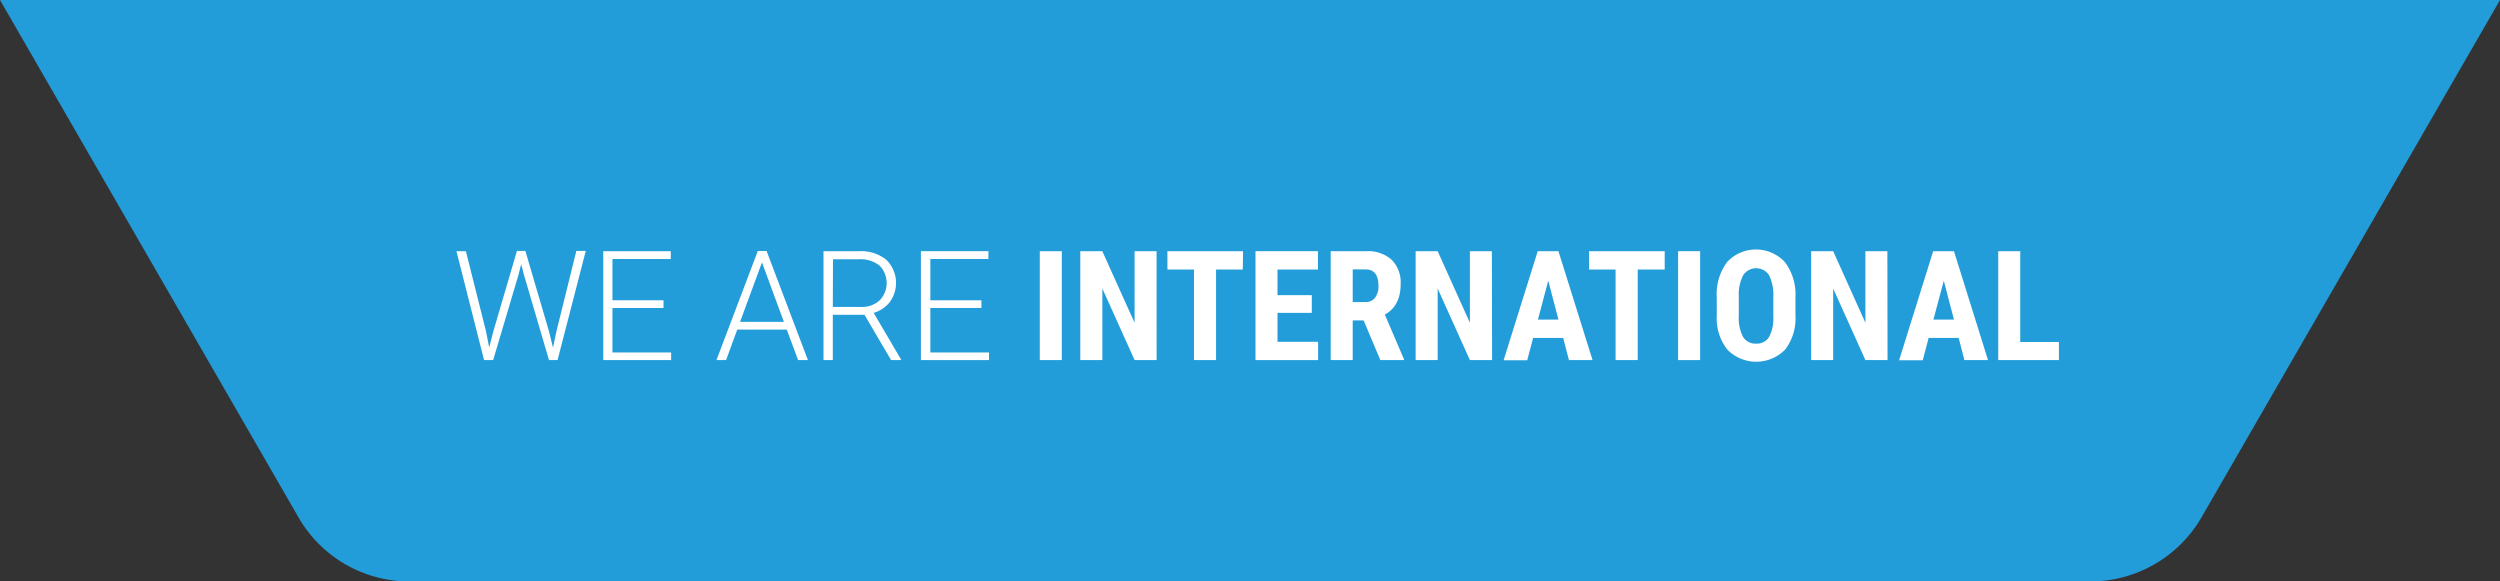
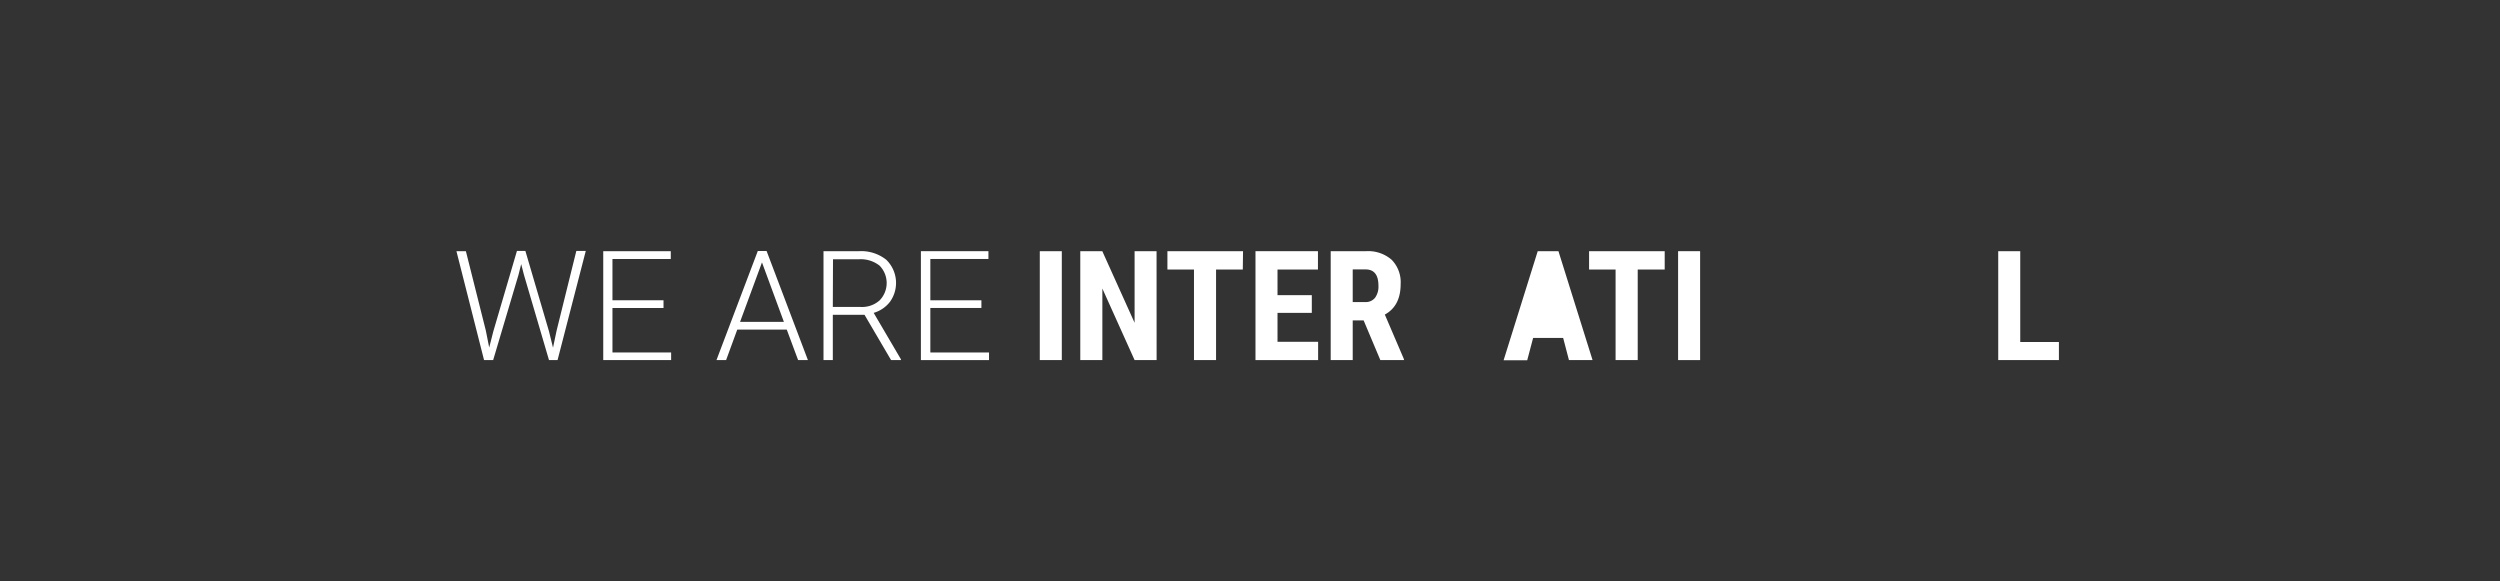
<svg xmlns="http://www.w3.org/2000/svg" viewBox="0 0 423.5 98.5" width="423.5" height="98.5" x="0" y="0">
  <rect x="0" y="0" width="423.5" height="98.5" fill="#333333" stroke="none" />
  <defs>
    <style>.cls-1{fill:#239dd9;}.cls-2{fill:#fff;}</style>
  </defs>
  <g id="Layer_2" data-name="Layer 2">
    <g id="Layer_1-2" data-name="Layer 1">
-       <path class="cls-1" d="M0,0,50.6,87.7A21.67,21.67,0,0,0,69.4,98.5H354.1a21.79,21.79,0,0,0,18.8-10.8L423.5,0Z" />
      <path class="cls-2" d="M82.3,56l.57,2.87.7-2.74,4-13.62H89l4,13.62.68,2.77.61-2.9,3.34-13.49h1.6L94.45,61H93L88.76,46.57l-.47-1.83-.46,1.83L83.54,61H82L77.32,42.55h1.6Z" />
      <path class="cls-2" d="M112.4,52.17h-8.65v7.54h9.94V61h-11.5V42.55h11.44v1.32h-9.88v7h8.65Z" />
      <path class="cls-2" d="M133.28,55.84h-8.39L123,61h-1.63l7-18.48h1.49l7,18.48H135.2Zm-7.91-1.32h7.42l-3.71-10.07Z" />
      <path class="cls-2" d="M146.45,53.33h-5.37V61H139.5V42.55h6A6.83,6.83,0,0,1,150.13,44a5.48,5.48,0,0,1,.62,7.14A5.38,5.38,0,0,1,148,53l4.62,7.87V61h-1.67ZM141.08,52h4.78A4.45,4.45,0,0,0,149,50.89,4.21,4.21,0,0,0,149,45a5.15,5.15,0,0,0-3.49-1.08h-4.4Z" />
      <path class="cls-2" d="M166.25,52.17H157.6v7.54h9.94V61H156V42.55h11.44v1.32H157.6v7h8.65Z" />
      <path class="cls-2" d="M179.87,61h-3.73V42.55h3.73Z" />
      <path class="cls-2" d="M195.93,61H192.2l-5.46-12.12V61H183V42.55h3.73l5.47,12.13V42.55h3.72Z" />
      <path class="cls-2" d="M210.53,45.66H206V61h-3.74V45.66h-4.5V42.55h12.81Z" />
      <path class="cls-2" d="M222.22,53h-5.81v4.9h6.88V61H212.68V42.55h10.58v3.11h-6.85V50h5.81Z" />
      <path class="cls-2" d="M231,54.28h-1.85V61h-3.73V42.55h6A6.05,6.05,0,0,1,235.74,44a5.43,5.43,0,0,1,1.53,4.13q0,3.69-2.68,5.16l3.24,7.56V61h-4Zm-1.85-3.11h2.12a2,2,0,0,0,1.68-.75,3.21,3.21,0,0,0,.56-2c0-1.86-.73-2.78-2.18-2.78h-2.18Z" />
-       <path class="cls-2" d="M252.76,61H249l-5.46-12.12V61h-3.73V42.55h3.73L249,54.68V42.55h3.72Z" />
-       <path class="cls-2" d="M264.8,57.25h-5.09l-1,3.78h-4l5.78-18.48H264L269.78,61h-4Zm-4.27-3.11H264l-1.73-6.59Z" />
+       <path class="cls-2" d="M264.8,57.25h-5.09l-1,3.78h-4l5.78-18.48H264L269.78,61h-4Zm-4.27-3.11H264Z" />
      <path class="cls-2" d="M282,45.66h-4.57V61h-3.75V45.66h-4.49V42.55H282Z" />
      <path class="cls-2" d="M288,61h-3.73V42.55H288Z" />
-       <path class="cls-2" d="M304.15,53.45a8.64,8.64,0,0,1-1.76,5.78,6.85,6.85,0,0,1-9.77,0,8.49,8.49,0,0,1-1.8-5.71V50.38a9.08,9.08,0,0,1,1.76-6,6.68,6.68,0,0,1,9.76,0,9,9,0,0,1,1.81,5.9Zm-3.75-3.1a7.68,7.68,0,0,0-.71-3.72,2.63,2.63,0,0,0-4.4,0,7.15,7.15,0,0,0-.74,3.57v3.29a6.93,6.93,0,0,0,.72,3.58,2.47,2.47,0,0,0,2.24,1.14,2.4,2.4,0,0,0,2.17-1.12,6.79,6.79,0,0,0,.72-3.48Z" />
-       <path class="cls-2" d="M319.75,61H316l-5.46-12.12V61h-3.73V42.55h3.73L316,54.68V42.55h3.72Z" />
-       <path class="cls-2" d="M331.8,57.25h-5.09l-1,3.78h-4l5.77-18.48H331L336.77,61h-4Zm-4.28-3.11H331l-1.72-6.59Z" />
      <path class="cls-2" d="M342.23,57.93h6.55V61H338.5V42.55h3.73Z" />
    </g>
  </g>
</svg>